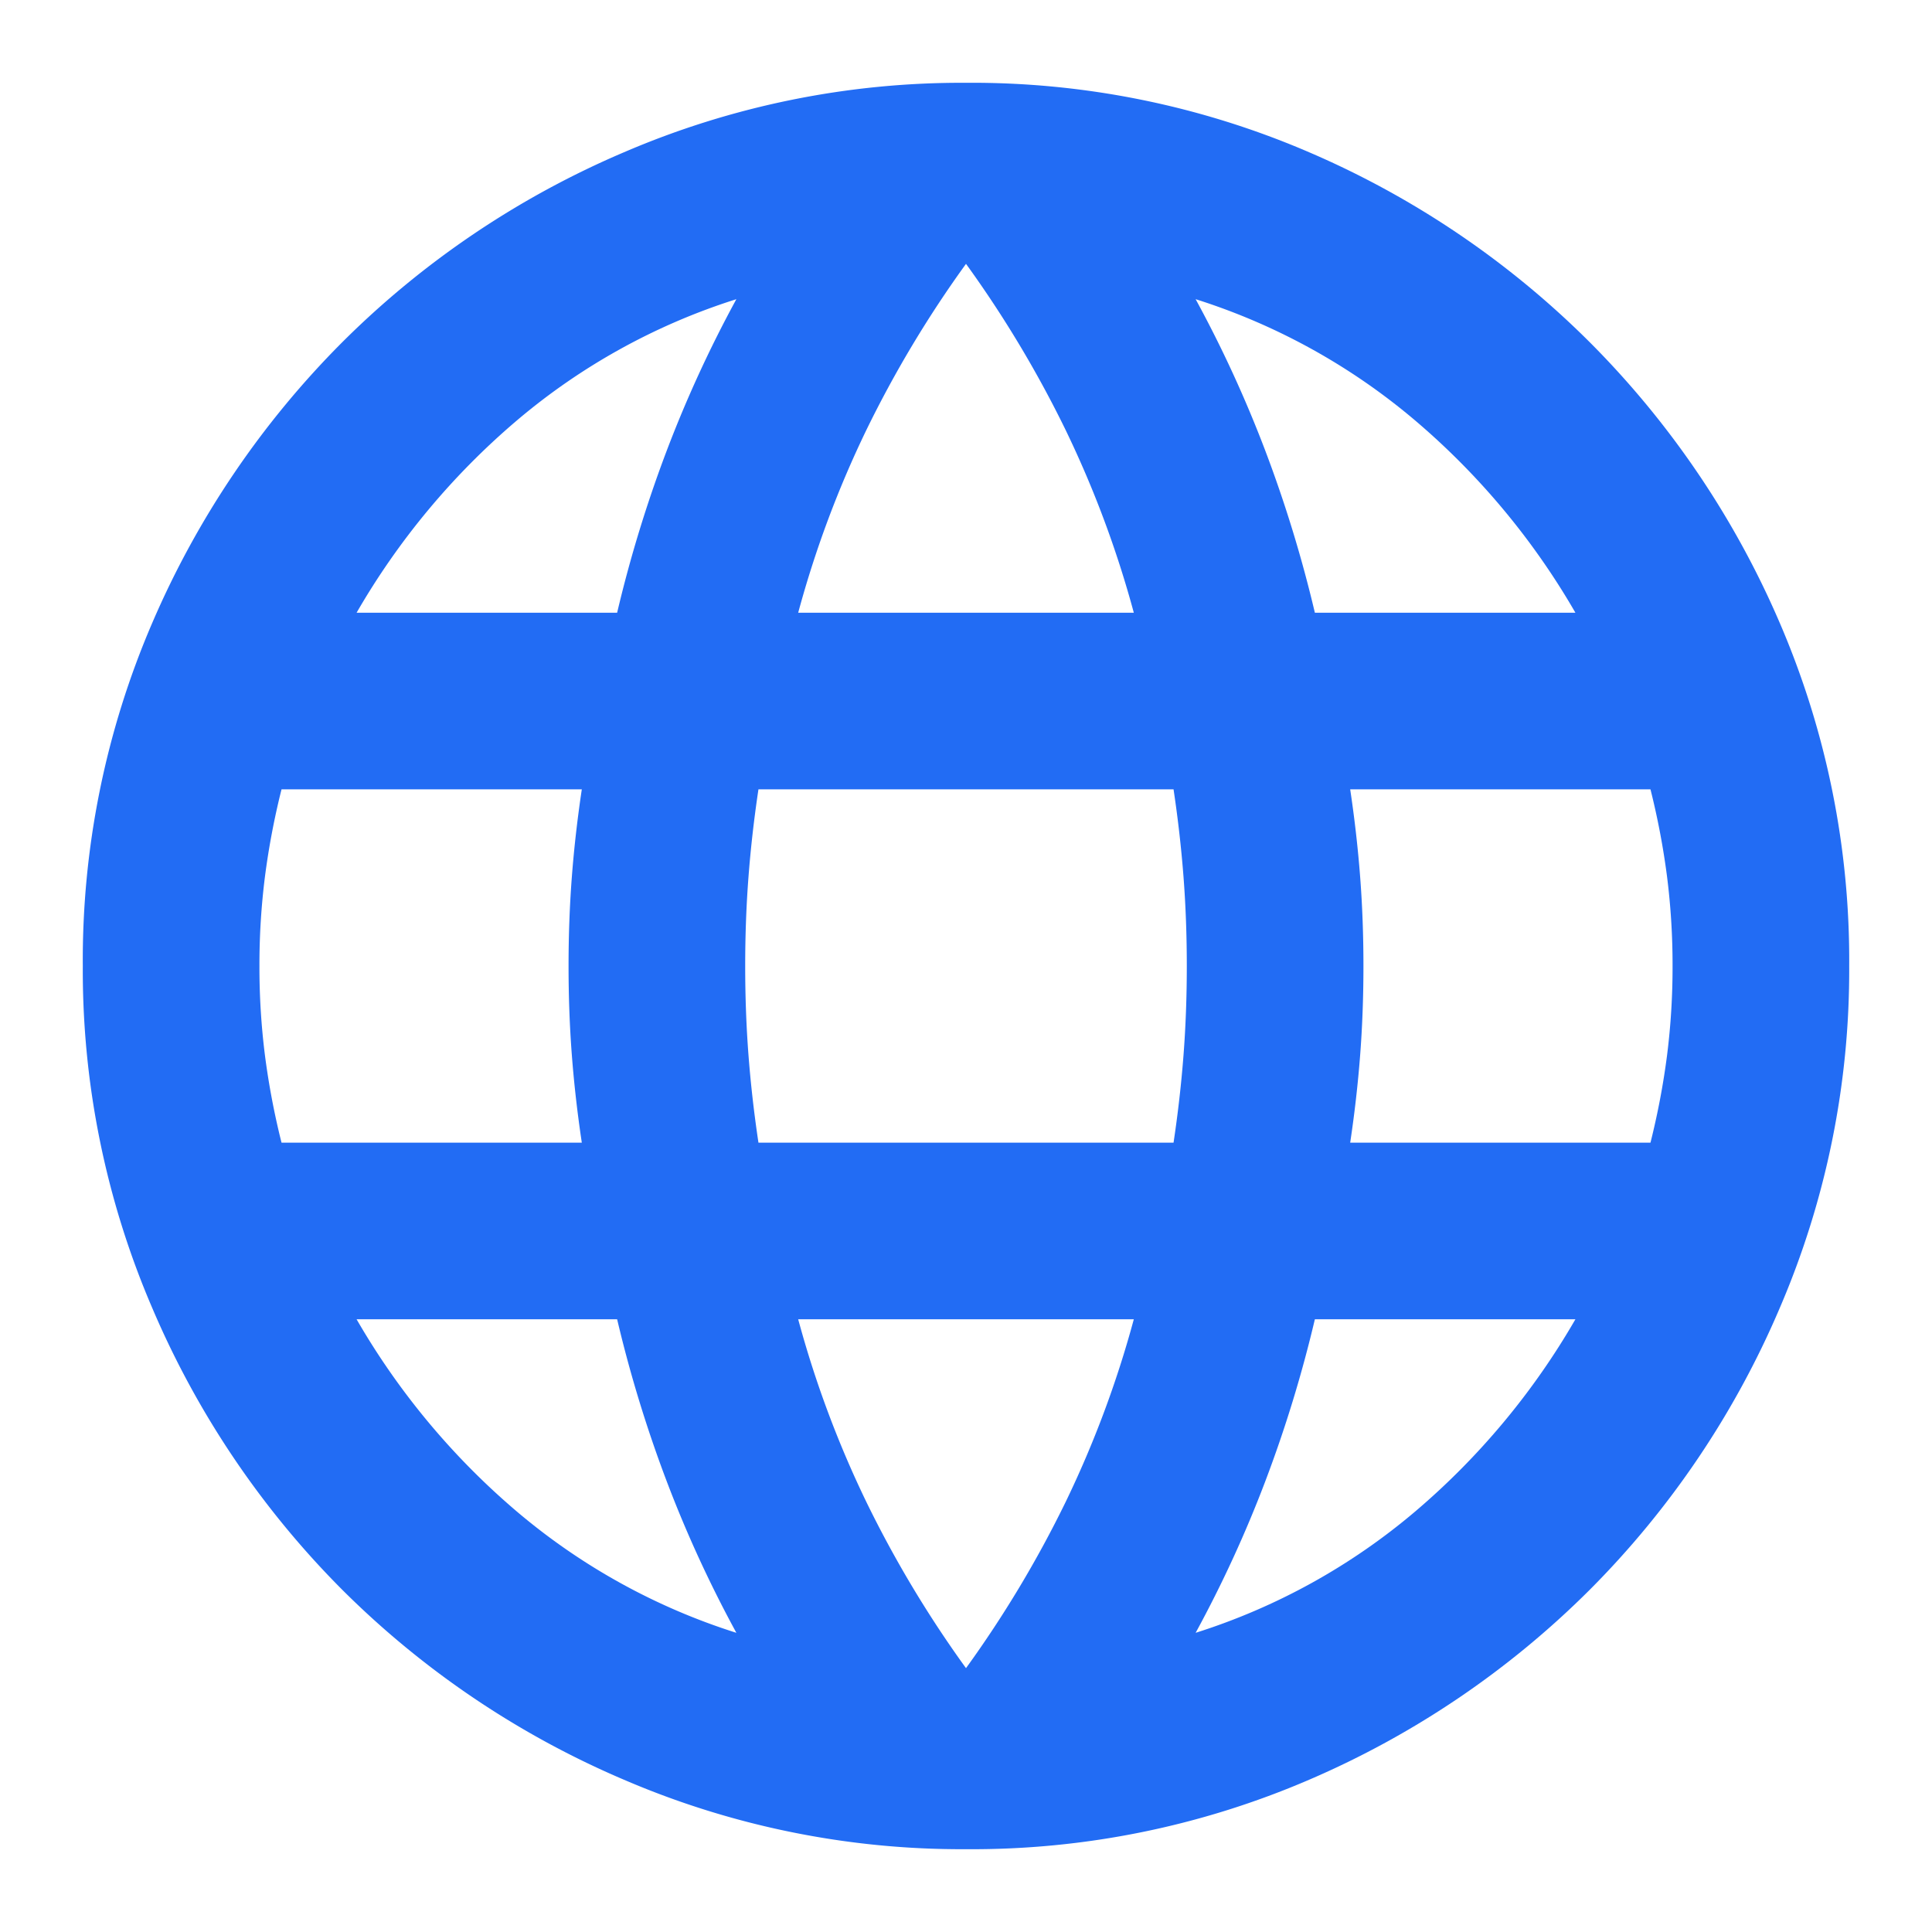
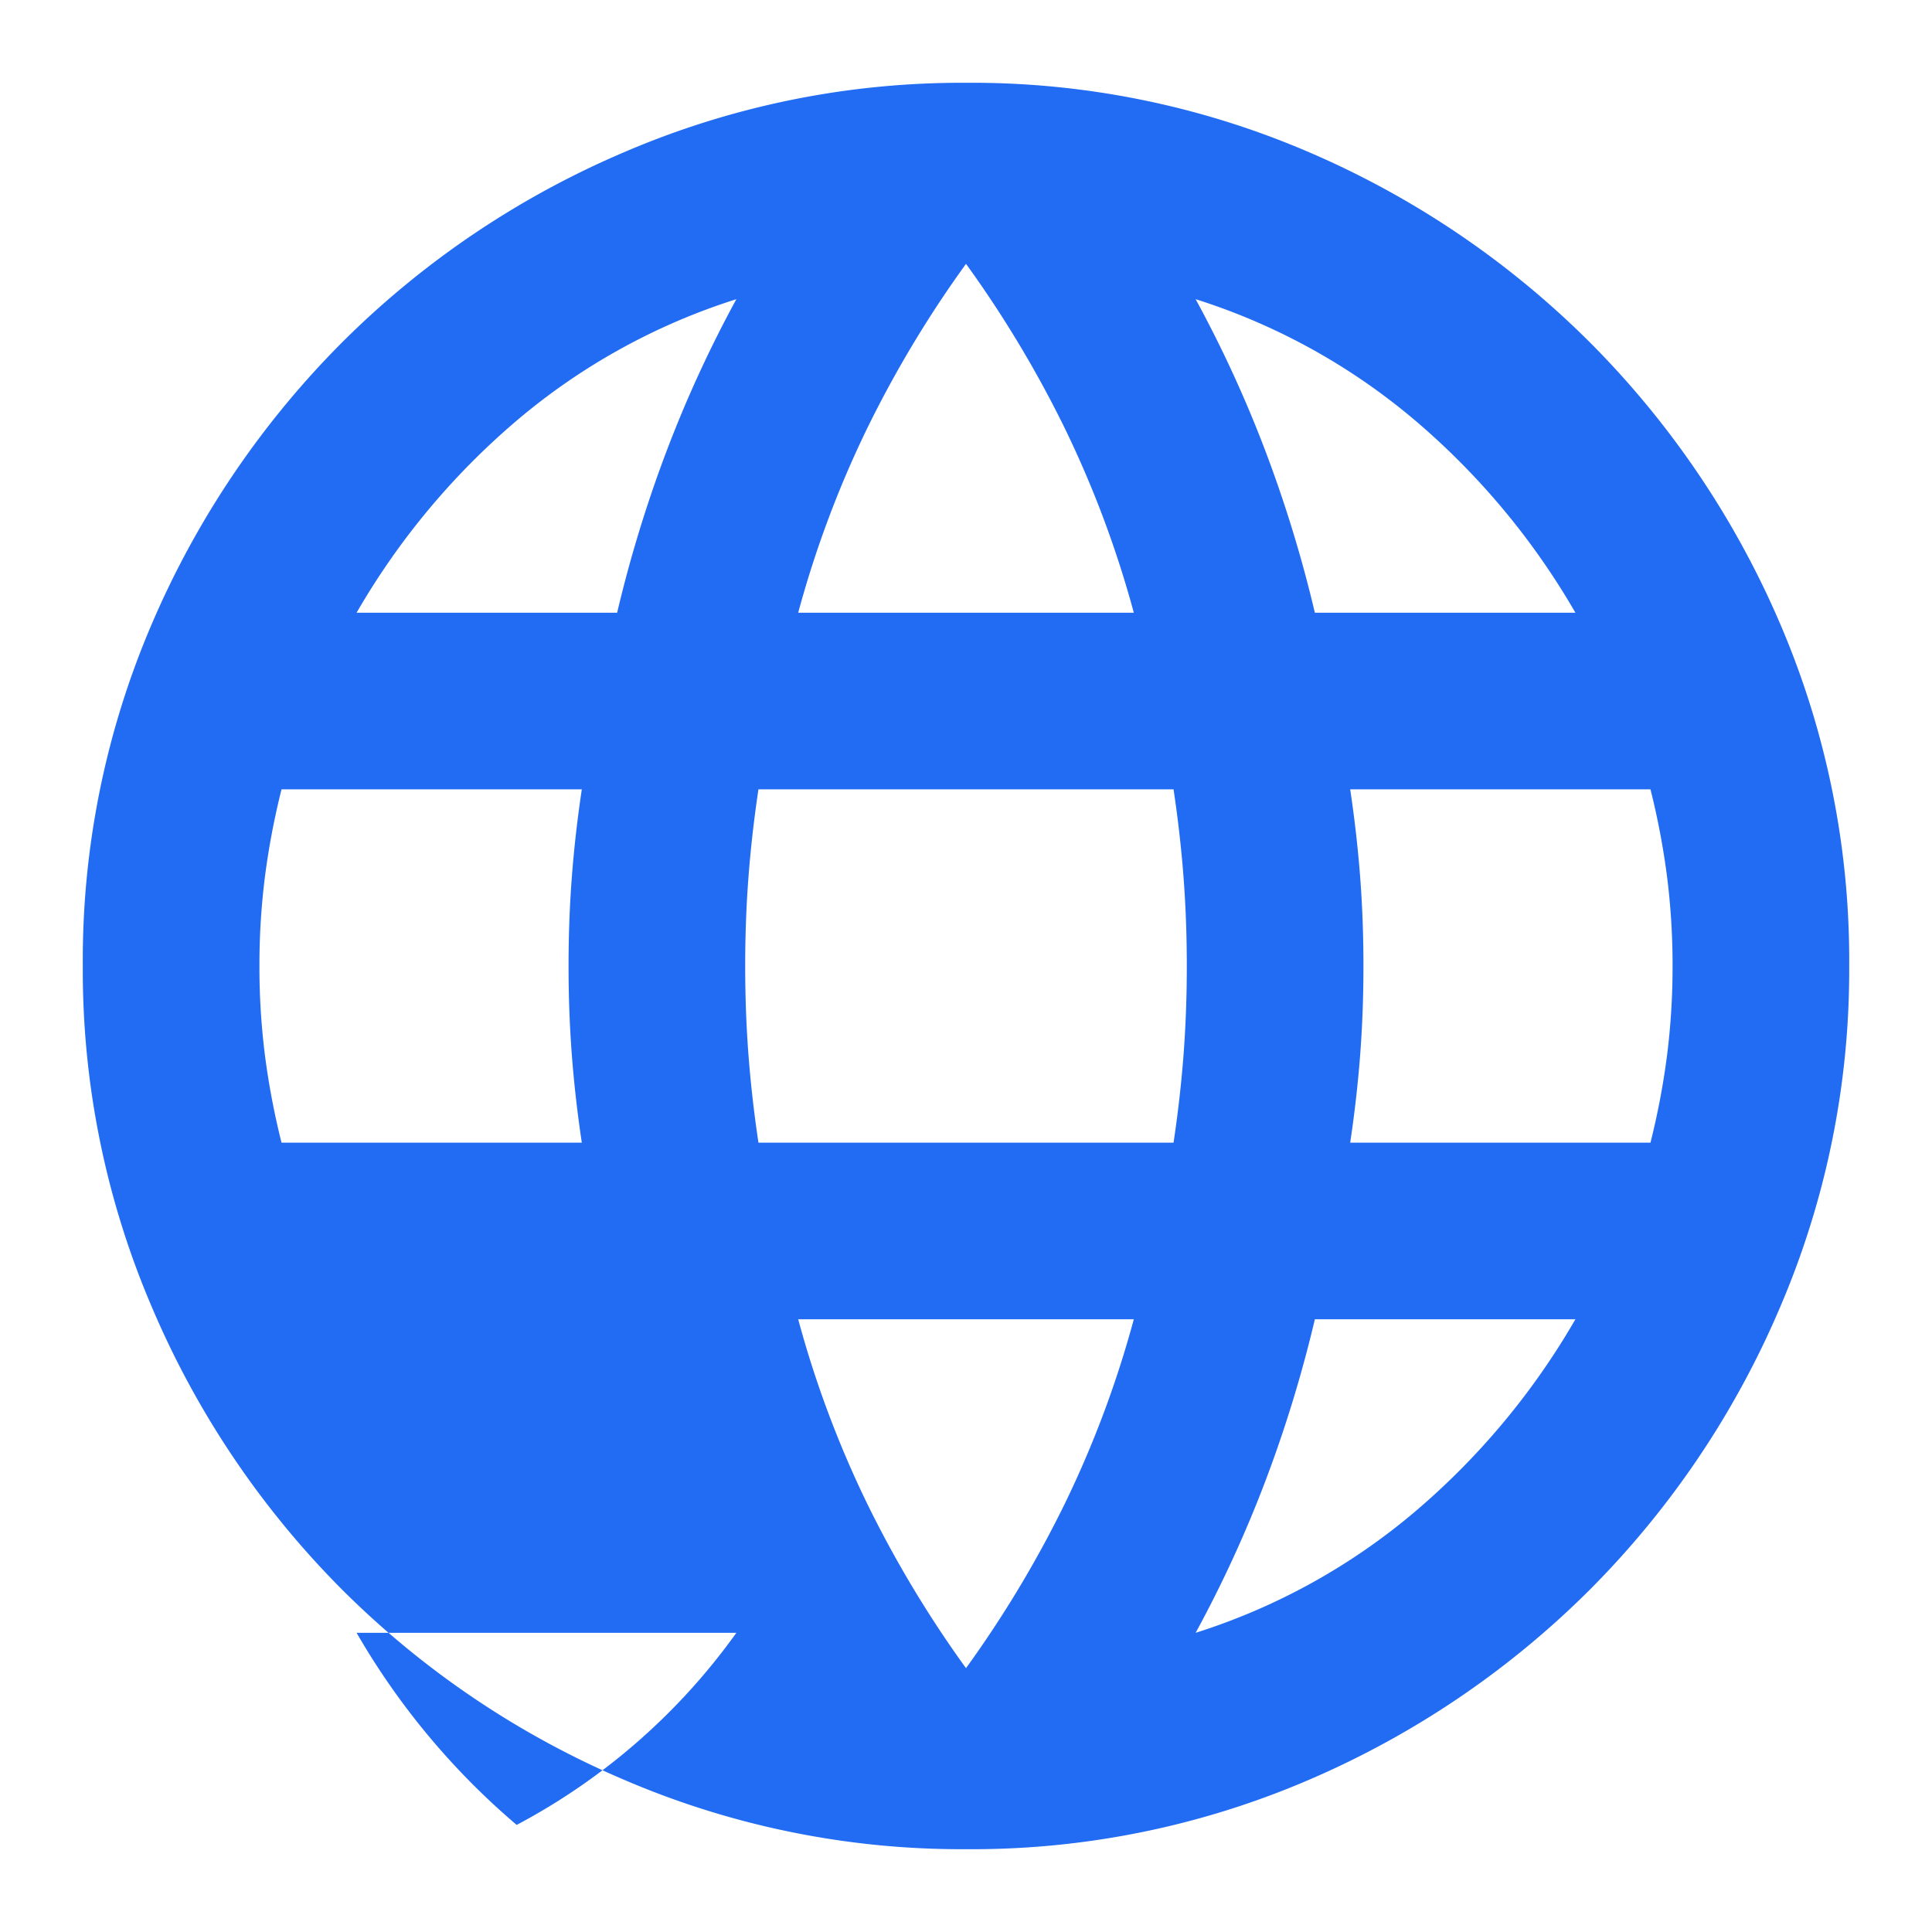
<svg xmlns="http://www.w3.org/2000/svg" width="35" height="35" viewBox="0 0 35 35">
  <defs>
    <filter id="language_24dp_666666_FILL1_wght400_GRAD0_opsz24_1_" x="0" y="0" width="35" height="35" filterUnits="userSpaceOnUse">
      <feOffset dy="1" input="SourceAlpha" />
      <feGaussianBlur stdDeviation="0.5" result="blur" />
      <feFlood flood-opacity="0.051" />
      <feComposite operator="in" in2="blur" />
      <feComposite in="SourceGraphic" />
    </filter>
  </defs>
  <g transform="matrix(1, 0, 0, 1, 0, 0)" filter="url(#language_24dp_666666_FILL1_wght400_GRAD0_opsz24_1_)">
-     <path id="language_24dp_666666_FILL1_wght400_GRAD0_opsz24_1_2" data-name="language_24dp_666666_FILL1_wght400_GRAD0_opsz24 (1)" d="M96-848a15.482,15.482,0,0,1-6.2-1.26,16.23,16.23,0,0,1-5.1-3.44,16.23,16.23,0,0,1-3.44-5.1A15.481,15.481,0,0,1,80-864a15.439,15.439,0,0,1,1.26-6.22,16.294,16.294,0,0,1,3.44-5.08,16.228,16.228,0,0,1,5.1-3.44A15.48,15.48,0,0,1,96-880a15.437,15.437,0,0,1,6.22,1.26,16.291,16.291,0,0,1,5.08,3.44,16.294,16.294,0,0,1,3.44,5.08A15.439,15.439,0,0,1,112-864a15.481,15.481,0,0,1-1.26,6.2,16.23,16.23,0,0,1-3.44,5.1,16.293,16.293,0,0,1-5.08,3.44A15.439,15.439,0,0,1,96-848Zm0-3.28a20.309,20.309,0,0,0,1.8-3,18.933,18.933,0,0,0,1.24-3.32H92.96a18.936,18.936,0,0,0,1.24,3.32A20.309,20.309,0,0,0,96-851.28Zm-4.16-.64a22.179,22.179,0,0,1-1.26-2.74,23.489,23.489,0,0,1-.9-2.94H84.96a13.277,13.277,0,0,0,2.9,3.48A11.512,11.512,0,0,0,91.84-851.92Zm8.32,0a11.512,11.512,0,0,0,3.98-2.2,13.278,13.278,0,0,0,2.9-3.48h-4.72a23.489,23.489,0,0,1-.9,2.94A22.174,22.174,0,0,1,100.16-851.92ZM83.6-860.8h5.44q-.12-.8-.18-1.58T88.8-864q0-.84.06-1.62t.18-1.58H83.6a13.691,13.691,0,0,0-.3,1.58,12.733,12.733,0,0,0-.1,1.62,12.735,12.735,0,0,0,.1,1.62A13.691,13.691,0,0,0,83.6-860.8Zm8.64,0h7.52q.12-.8.18-1.58T100-864q0-.84-.06-1.62t-.18-1.58H92.24q-.12.8-.18,1.58T92-864q0,.84.06,1.62T92.24-860.8Zm10.72,0h5.44a13.691,13.691,0,0,0,.3-1.58,12.735,12.735,0,0,0,.1-1.62,12.733,12.733,0,0,0-.1-1.62,13.691,13.691,0,0,0-.3-1.58h-5.44q.12.8.18,1.58t.06,1.62q0,.84-.06,1.62T102.96-860.8Zm-.64-9.6h4.72a13.277,13.277,0,0,0-2.9-3.48,11.512,11.512,0,0,0-3.98-2.2,22.191,22.191,0,0,1,1.26,2.74A23.5,23.5,0,0,1,102.32-870.4Zm-9.36,0h6.08a18.94,18.94,0,0,0-1.24-3.32,20.322,20.322,0,0,0-1.8-3,20.322,20.322,0,0,0-1.8,3A18.943,18.943,0,0,0,92.96-870.4Zm-8,0h4.72a23.5,23.5,0,0,1,.9-2.94,22.2,22.2,0,0,1,1.26-2.74,11.512,11.512,0,0,0-3.98,2.2A13.277,13.277,0,0,0,84.96-870.4Z" transform="translate(-78.5 880.5)" fill="#226cf4" />
+     <path id="language_24dp_666666_FILL1_wght400_GRAD0_opsz24_1_2" data-name="language_24dp_666666_FILL1_wght400_GRAD0_opsz24 (1)" d="M96-848a15.482,15.482,0,0,1-6.2-1.26,16.23,16.23,0,0,1-5.1-3.44,16.23,16.23,0,0,1-3.44-5.1A15.481,15.481,0,0,1,80-864a15.439,15.439,0,0,1,1.26-6.22,16.294,16.294,0,0,1,3.44-5.08,16.228,16.228,0,0,1,5.1-3.44A15.48,15.48,0,0,1,96-880a15.437,15.437,0,0,1,6.22,1.26,16.291,16.291,0,0,1,5.08,3.44,16.294,16.294,0,0,1,3.44,5.08A15.439,15.439,0,0,1,112-864a15.481,15.481,0,0,1-1.26,6.2,16.23,16.23,0,0,1-3.44,5.1,16.293,16.293,0,0,1-5.08,3.44A15.439,15.439,0,0,1,96-848Zm0-3.28a20.309,20.309,0,0,0,1.8-3,18.933,18.933,0,0,0,1.24-3.32H92.96a18.936,18.936,0,0,0,1.24,3.32A20.309,20.309,0,0,0,96-851.28Zm-4.16-.64H84.96a13.277,13.277,0,0,0,2.9,3.48A11.512,11.512,0,0,0,91.84-851.92Zm8.32,0a11.512,11.512,0,0,0,3.98-2.2,13.278,13.278,0,0,0,2.9-3.48h-4.72a23.489,23.489,0,0,1-.9,2.94A22.174,22.174,0,0,1,100.16-851.92ZM83.6-860.8h5.44q-.12-.8-.18-1.58T88.8-864q0-.84.06-1.62t.18-1.58H83.6a13.691,13.691,0,0,0-.3,1.58,12.733,12.733,0,0,0-.1,1.62,12.735,12.735,0,0,0,.1,1.62A13.691,13.691,0,0,0,83.6-860.8Zm8.64,0h7.52q.12-.8.18-1.58T100-864q0-.84-.06-1.62t-.18-1.58H92.24q-.12.8-.18,1.58T92-864q0,.84.06,1.62T92.24-860.8Zm10.72,0h5.44a13.691,13.691,0,0,0,.3-1.58,12.735,12.735,0,0,0,.1-1.62,12.733,12.733,0,0,0-.1-1.62,13.691,13.691,0,0,0-.3-1.58h-5.44q.12.8.18,1.58t.06,1.62q0,.84-.06,1.62T102.96-860.8Zm-.64-9.6h4.72a13.277,13.277,0,0,0-2.9-3.48,11.512,11.512,0,0,0-3.98-2.2,22.191,22.191,0,0,1,1.26,2.74A23.5,23.5,0,0,1,102.32-870.4Zm-9.36,0h6.08a18.94,18.94,0,0,0-1.24-3.32,20.322,20.322,0,0,0-1.8-3,20.322,20.322,0,0,0-1.8,3A18.943,18.943,0,0,0,92.96-870.4Zm-8,0h4.72a23.5,23.5,0,0,1,.9-2.94,22.2,22.2,0,0,1,1.26-2.74,11.512,11.512,0,0,0-3.98,2.2A13.277,13.277,0,0,0,84.96-870.4Z" transform="translate(-78.5 880.5)" fill="#226cf4" />
  </g>
</svg>